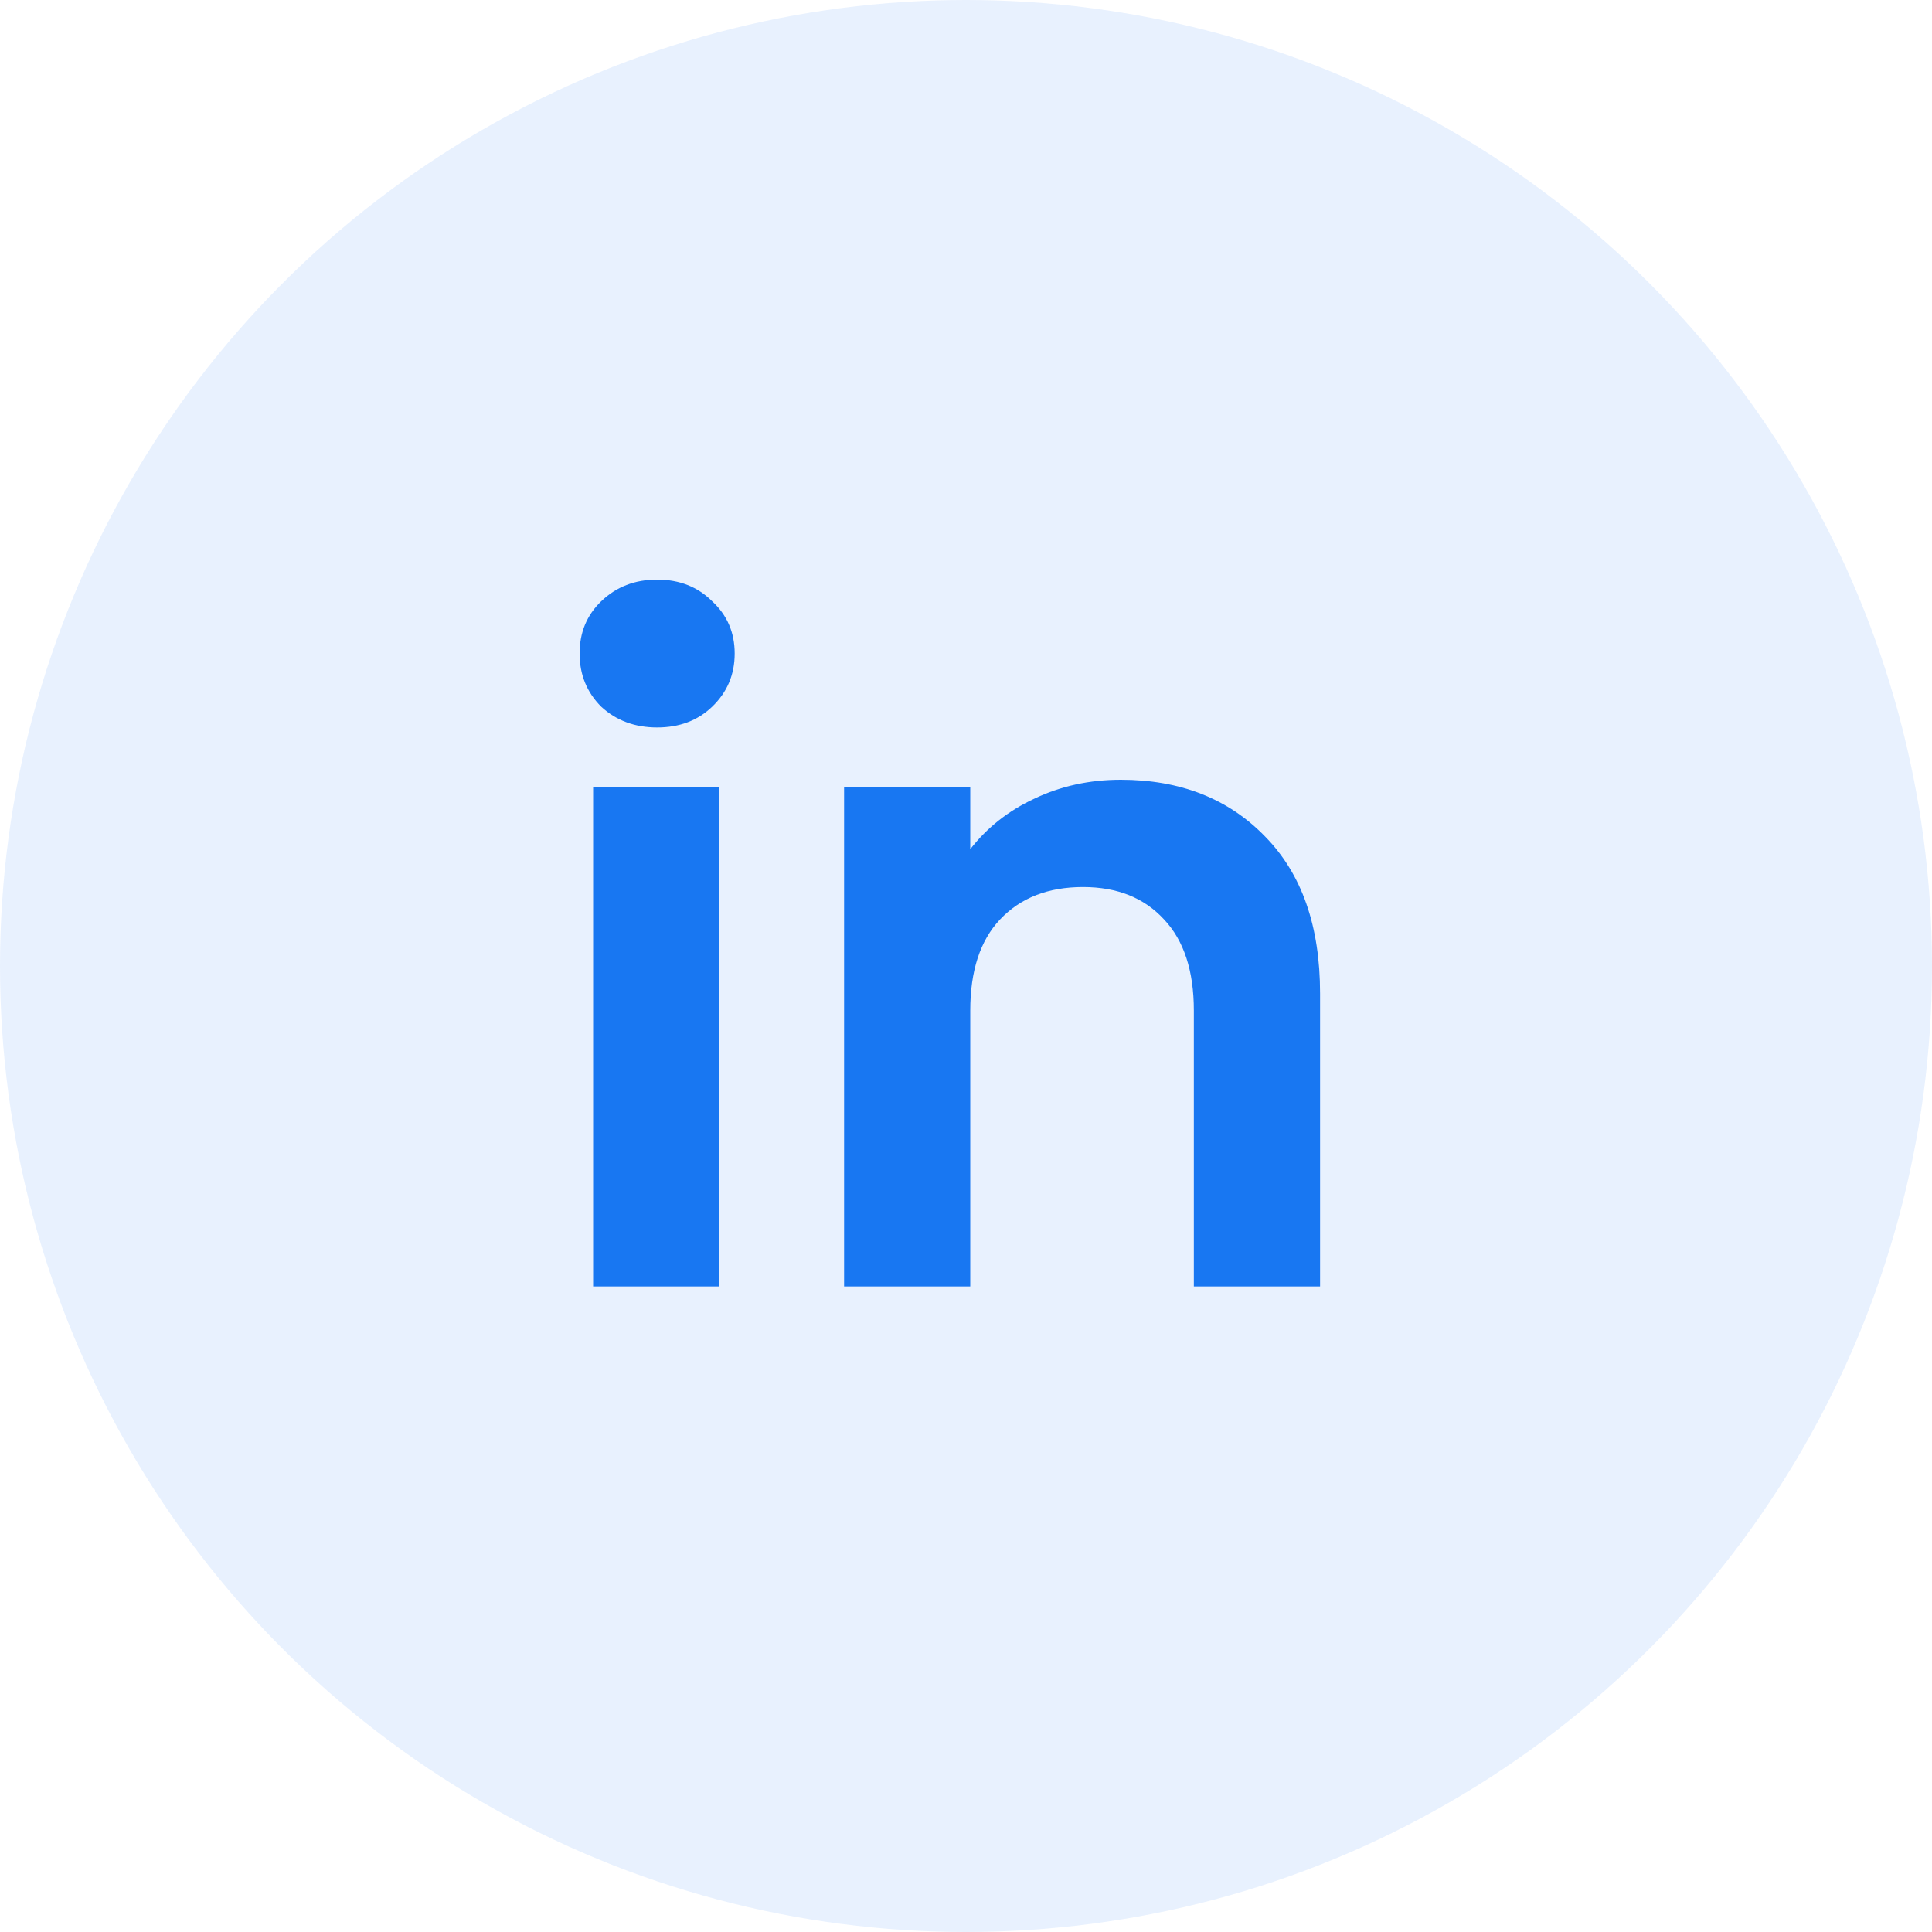
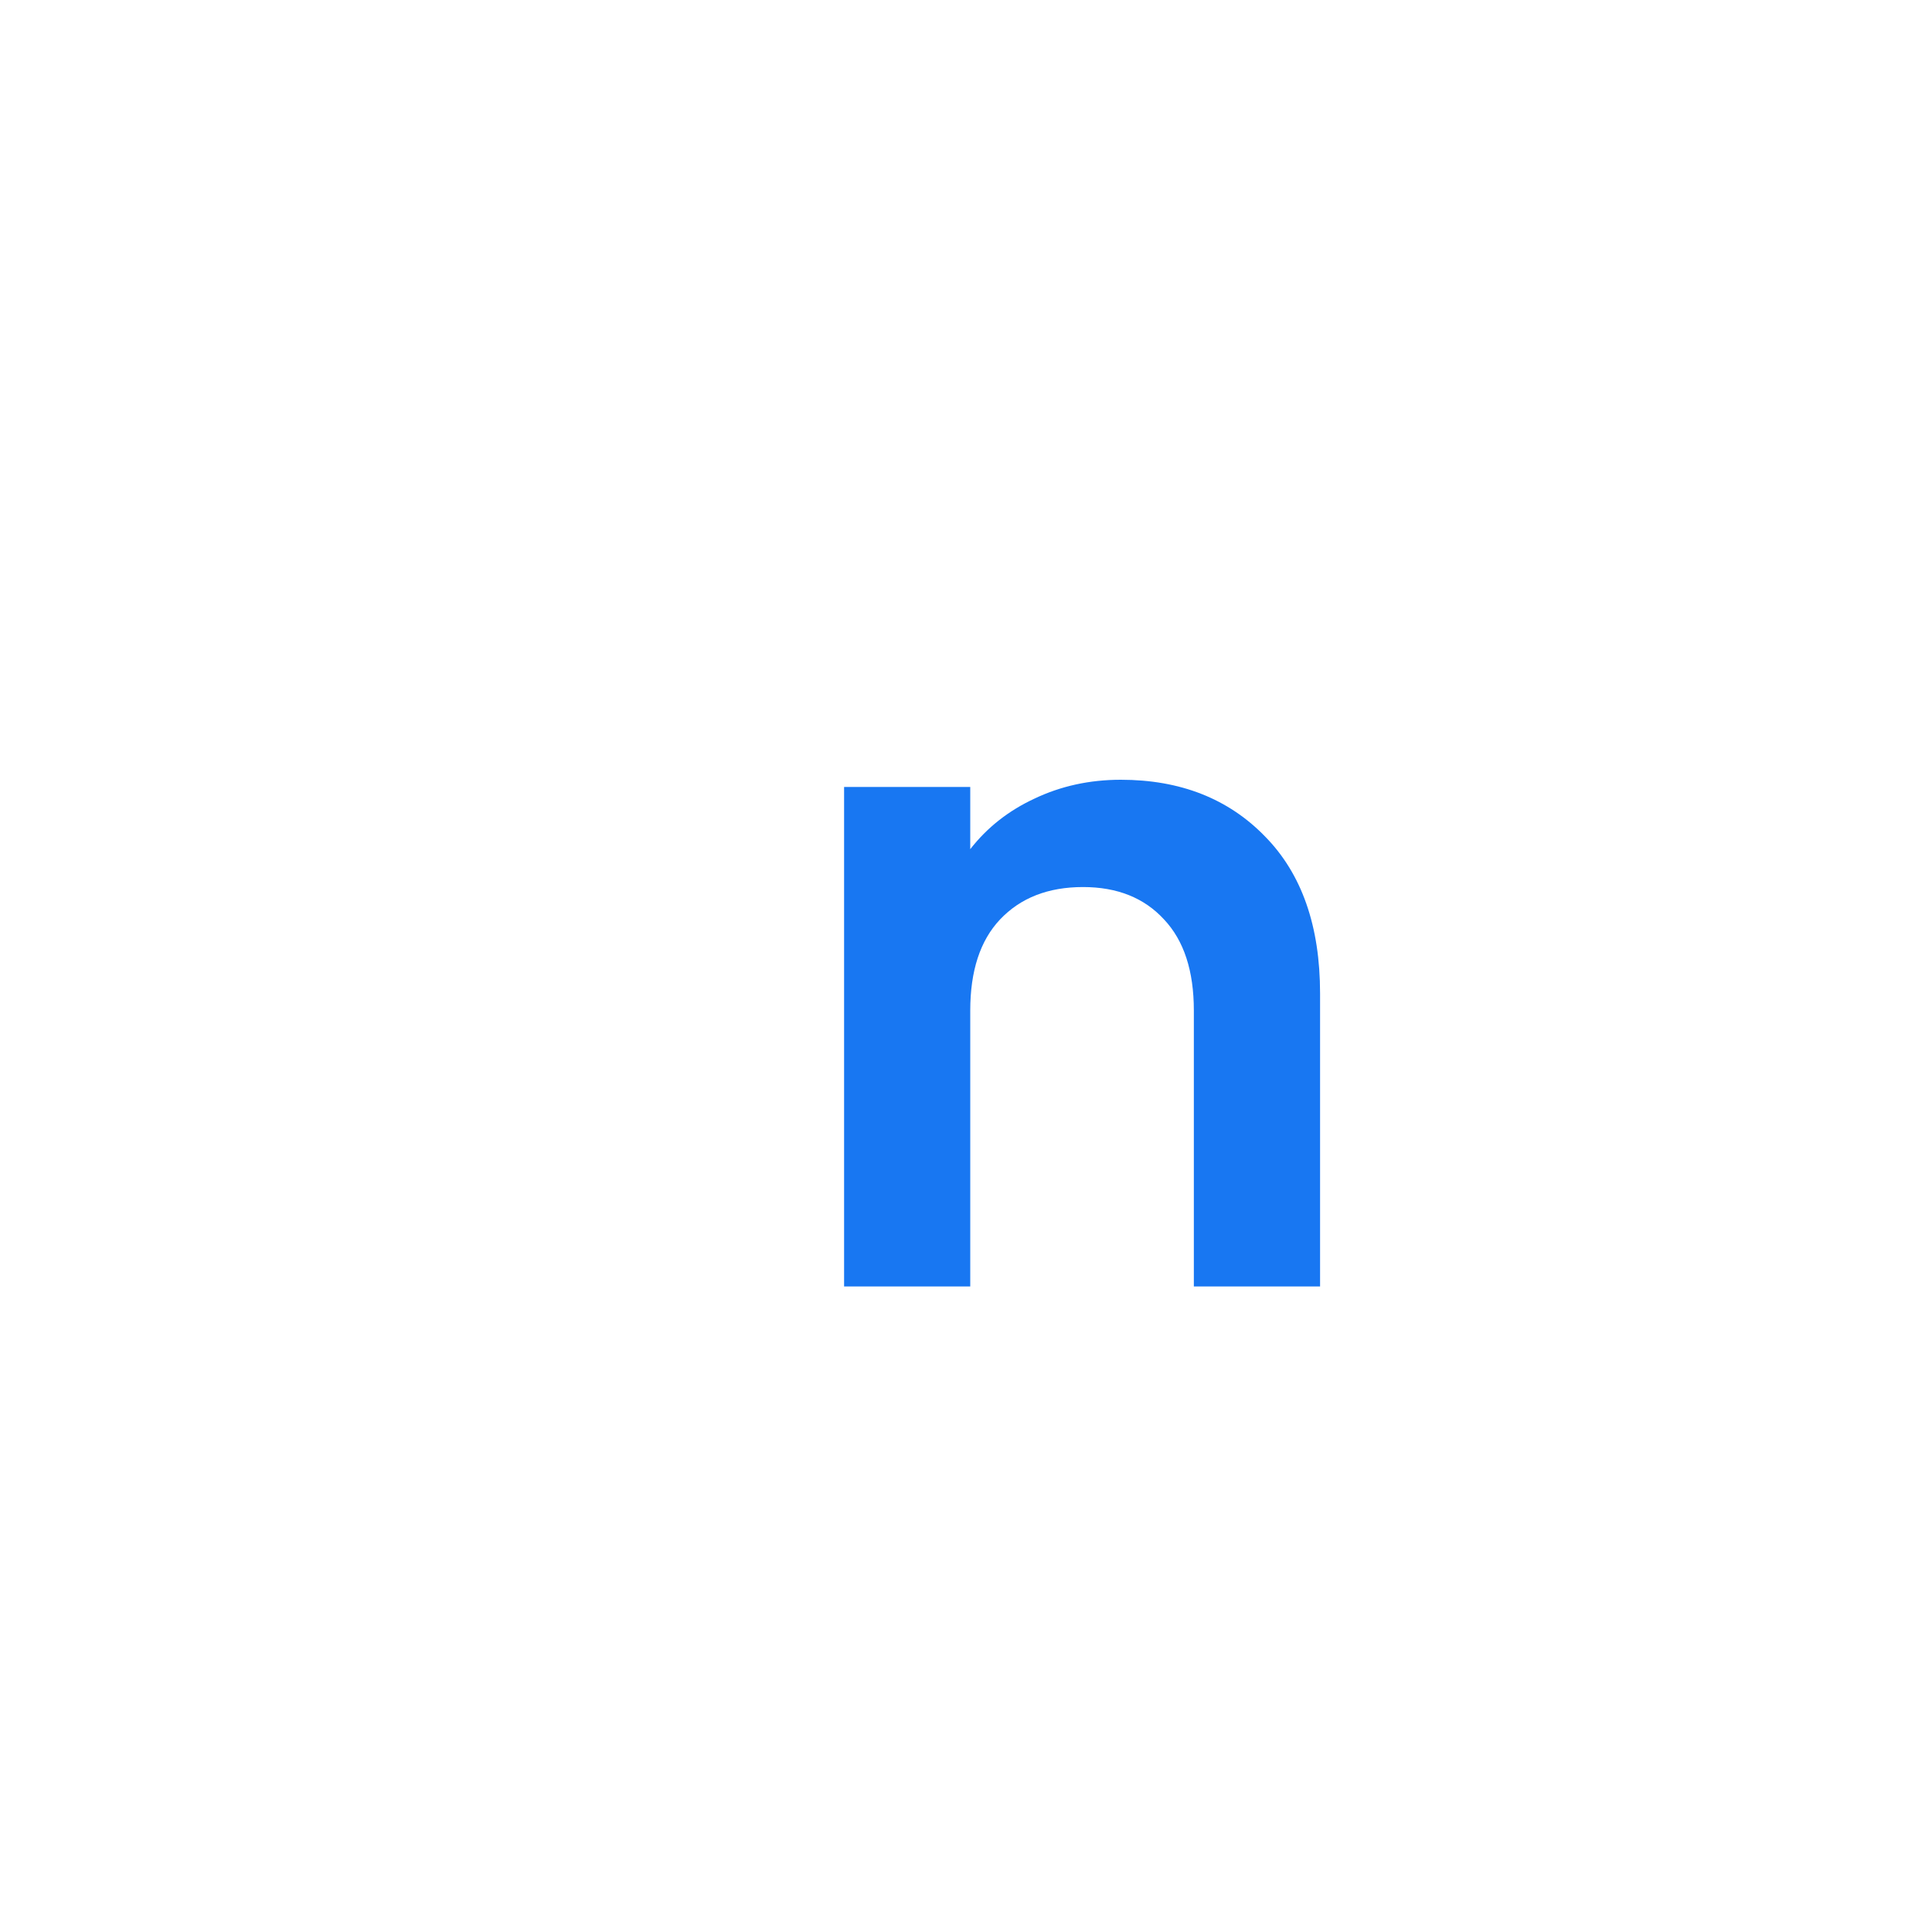
<svg xmlns="http://www.w3.org/2000/svg" width="40" height="40" viewBox="0 0 30 30" fill="none">
-   <circle cx="15" cy="15" r="15" fill="#1877F2" fill-opacity="0.1" />
-   <path d="M10.204 11.296C9.859 11.296 9.569 11.189 9.336 10.974C9.112 10.75 9 10.475 9 10.148C9 9.821 9.112 9.551 9.336 9.336C9.569 9.112 9.859 9 10.204 9C10.549 9 10.834 9.112 11.058 9.336C11.291 9.551 11.408 9.821 11.408 10.148C11.408 10.475 11.291 10.75 11.058 10.974C10.834 11.189 10.549 11.296 10.204 11.296ZM11.17 12.22V19.976H9.21V12.22H11.17Z" fill="#1877F2" />
  <path d="M17.404 12.108C18.328 12.108 19.075 12.402 19.645 12.99C20.214 13.569 20.498 14.381 20.498 15.426V19.976H18.538V15.692C18.538 15.076 18.384 14.605 18.076 14.278C17.768 13.942 17.349 13.774 16.817 13.774C16.275 13.774 15.846 13.942 15.528 14.278C15.22 14.605 15.066 15.076 15.066 15.692V19.976H13.107V12.22H15.066V13.186C15.328 12.85 15.659 12.589 16.061 12.402C16.471 12.206 16.919 12.108 17.404 12.108Z" fill="#1877F2" />
</svg>